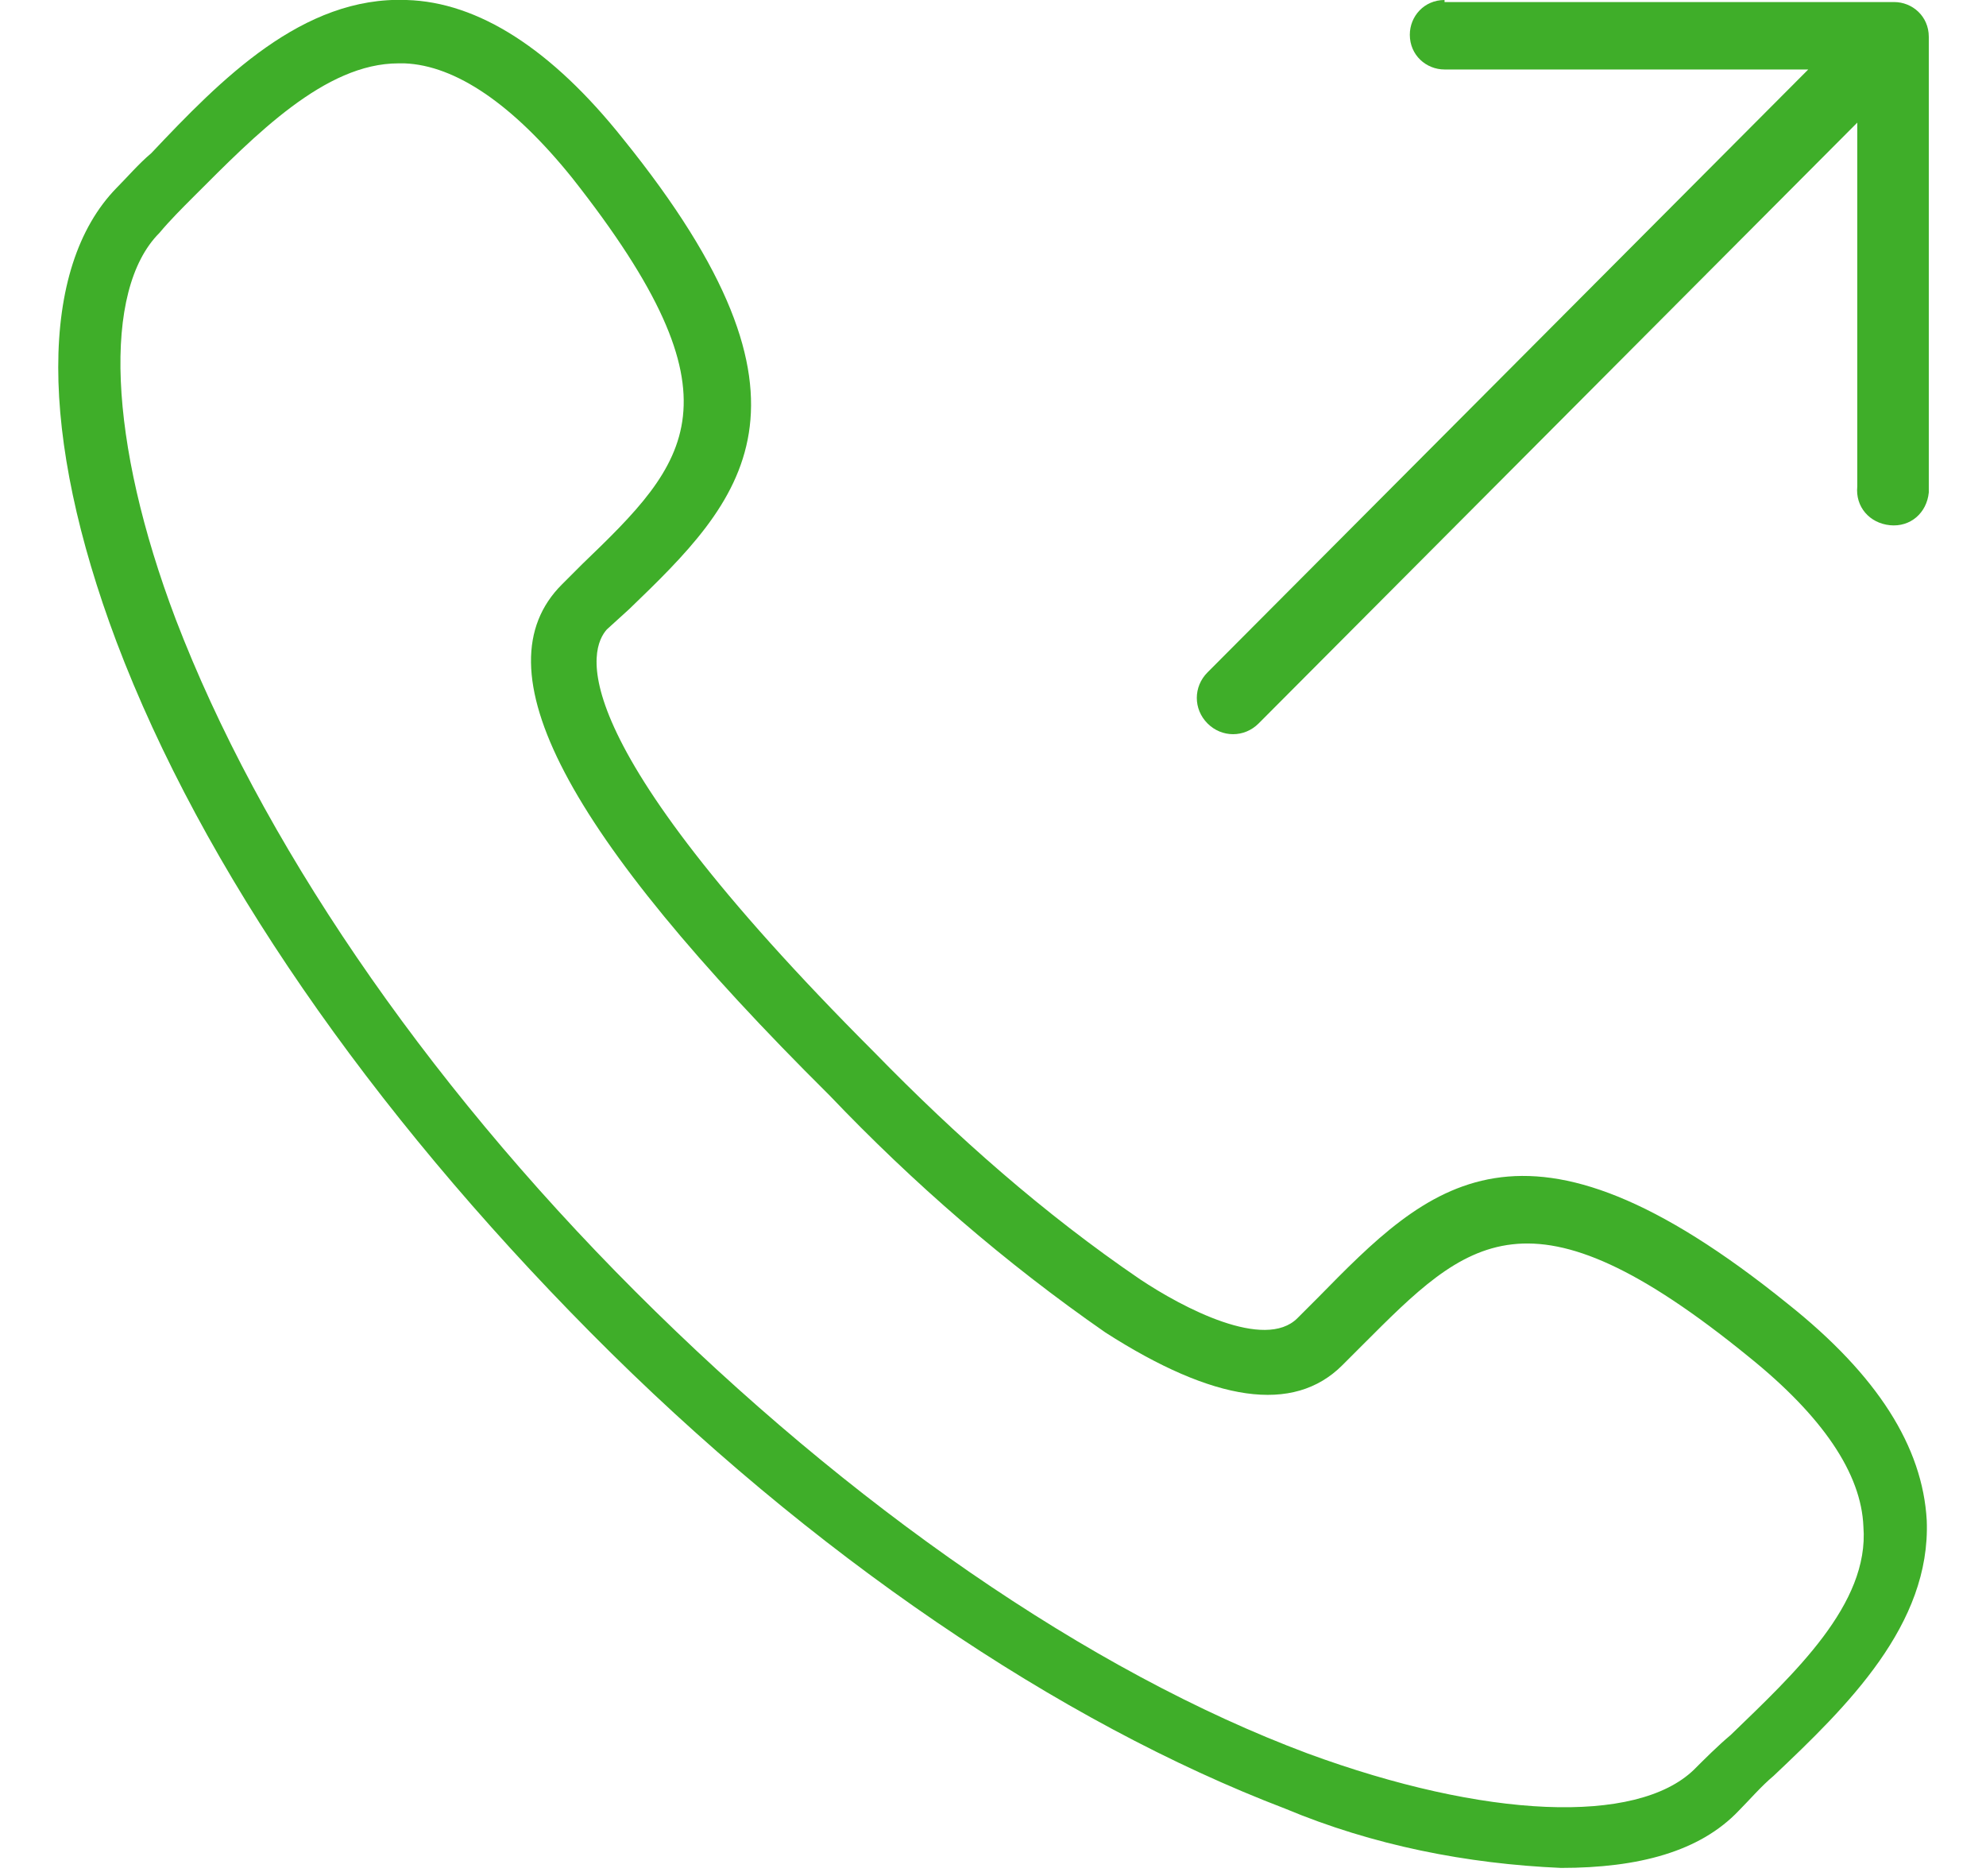
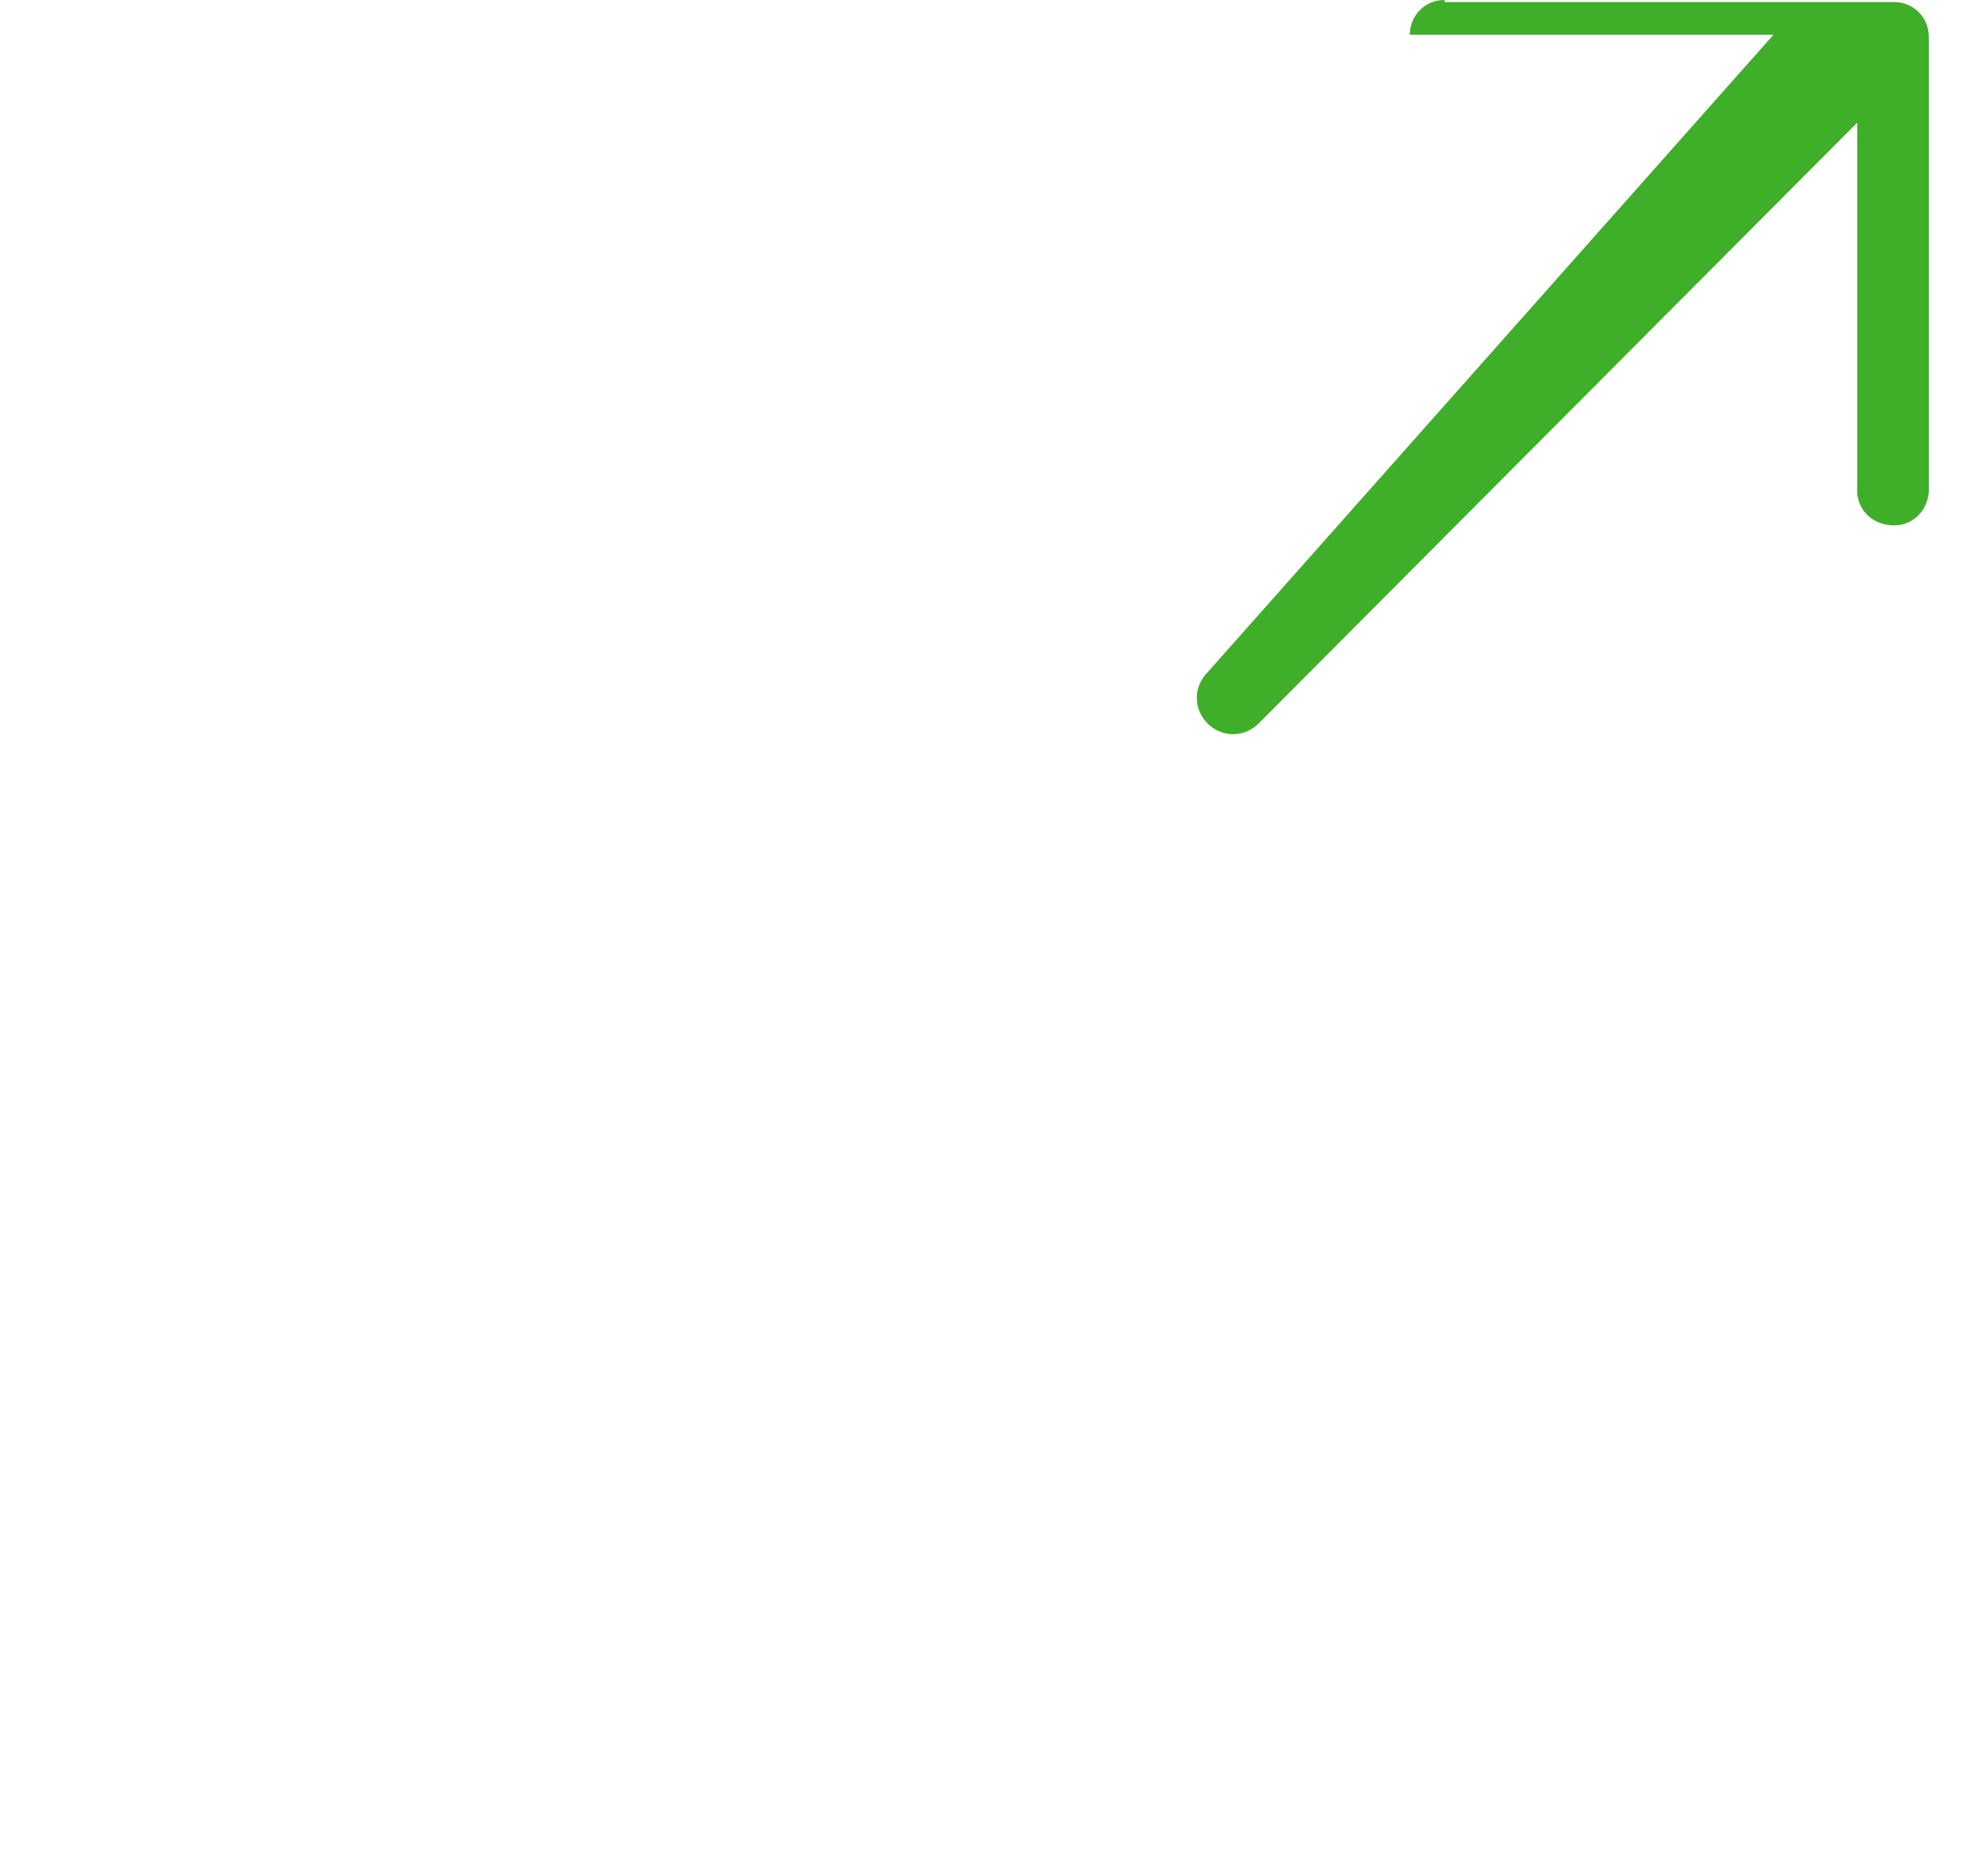
<svg xmlns="http://www.w3.org/2000/svg" version="1.1" id="Layer_1" x="0px" y="0px" viewBox="0 0 97.2 91.8" style="enable-background:new 0 0 97.2 91.8;" xml:space="preserve">
  <style type="text/css"> .st0{fill:#3FAE29;} </style>
  <g id="Layer_2_00000062180971576477964910000018264825236132126370_">
    <g id="Layer_1-2">
-       <path class="st0" d="M76.4,91.4c-4.6-0.2-9.2-1.1-13.5-2.9c-11-4.2-23.2-12.4-34-23.3S9.9,42.5,5.7,31.4 c-3.8-10.1-3.8-18.3,0-22.2c0.5-0.5,1.1-1.2,1.7-1.7c3.4-3.6,7.4-7.7,12.5-7.5c3.5,0.1,7.1,2.4,10.6,6.8c10.5,13,5.8,17.7,0.3,23 l-1.1,1c-0.8,0.9-2.6,5,13.1,20.7c4,4.1,8.3,7.9,13,11.1c2.1,1.4,6.1,3.5,7.7,1.9l1-1c5.4-5.5,10-10.2,23,0.3 c4.4,3.5,6.6,7,6.8,10.6c0.2,5.1-3.9,9.1-7.5,12.5c-0.6,0.5-1.2,1.2-1.7,1.7C83.2,90.6,80.2,91.4,76.4,91.4z M19.5,3.1 c-3.6,0-7,3.5-10,6.5c-0.6,0.6-1.2,1.2-1.7,1.8c-2.8,2.8-2.5,10.2,0.8,18.9c4.1,10.7,12,22.4,22.5,32.9S53.3,81.8,64,85.8 c8.7,3.2,16.1,3.5,18.9,0.8c0.5-0.5,1.2-1.2,1.8-1.7c3.1-3,6.8-6.4,6.5-10.2c-0.1-2.6-2-5.4-5.6-8.3c-10.8-8.8-13.8-5.7-18.9-0.6 l-1,1c-2.4,2.4-6.3,1.8-11.6-1.6c-4.9-3.4-9.4-7.3-13.5-11.6c-13-12.9-17.2-20.9-13.1-25l1-1c5.2-5,8.1-8-0.5-18.9 c-2.9-3.6-5.7-5.5-8.2-5.6L19.5,3.1z" />
-       <path class="st0" d="M70.7,0c-1,0-1.7,0.8-1.7,1.7c0,1,0.8,1.7,1.7,1.7h17.8L59.1,32.9c-0.7,0.7-0.7,1.8,0,2.5 c0.7,0.7,1.8,0.7,2.5,0L90.9,6v17.8c-0.1,1,0.6,1.8,1.6,1.9c1,0.1,1.8-0.6,1.9-1.6c0-0.1,0-0.2,0-0.3v-22c0-1-0.8-1.7-1.7-1.7 H70.7z" />
+       <path class="st0" d="M70.7,0c-1,0-1.7,0.8-1.7,1.7h17.8L59.1,32.9c-0.7,0.7-0.7,1.8,0,2.5 c0.7,0.7,1.8,0.7,2.5,0L90.9,6v17.8c-0.1,1,0.6,1.8,1.6,1.9c1,0.1,1.8-0.6,1.9-1.6c0-0.1,0-0.2,0-0.3v-22c0-1-0.8-1.7-1.7-1.7 H70.7z" />
    </g>
  </g>
</svg>